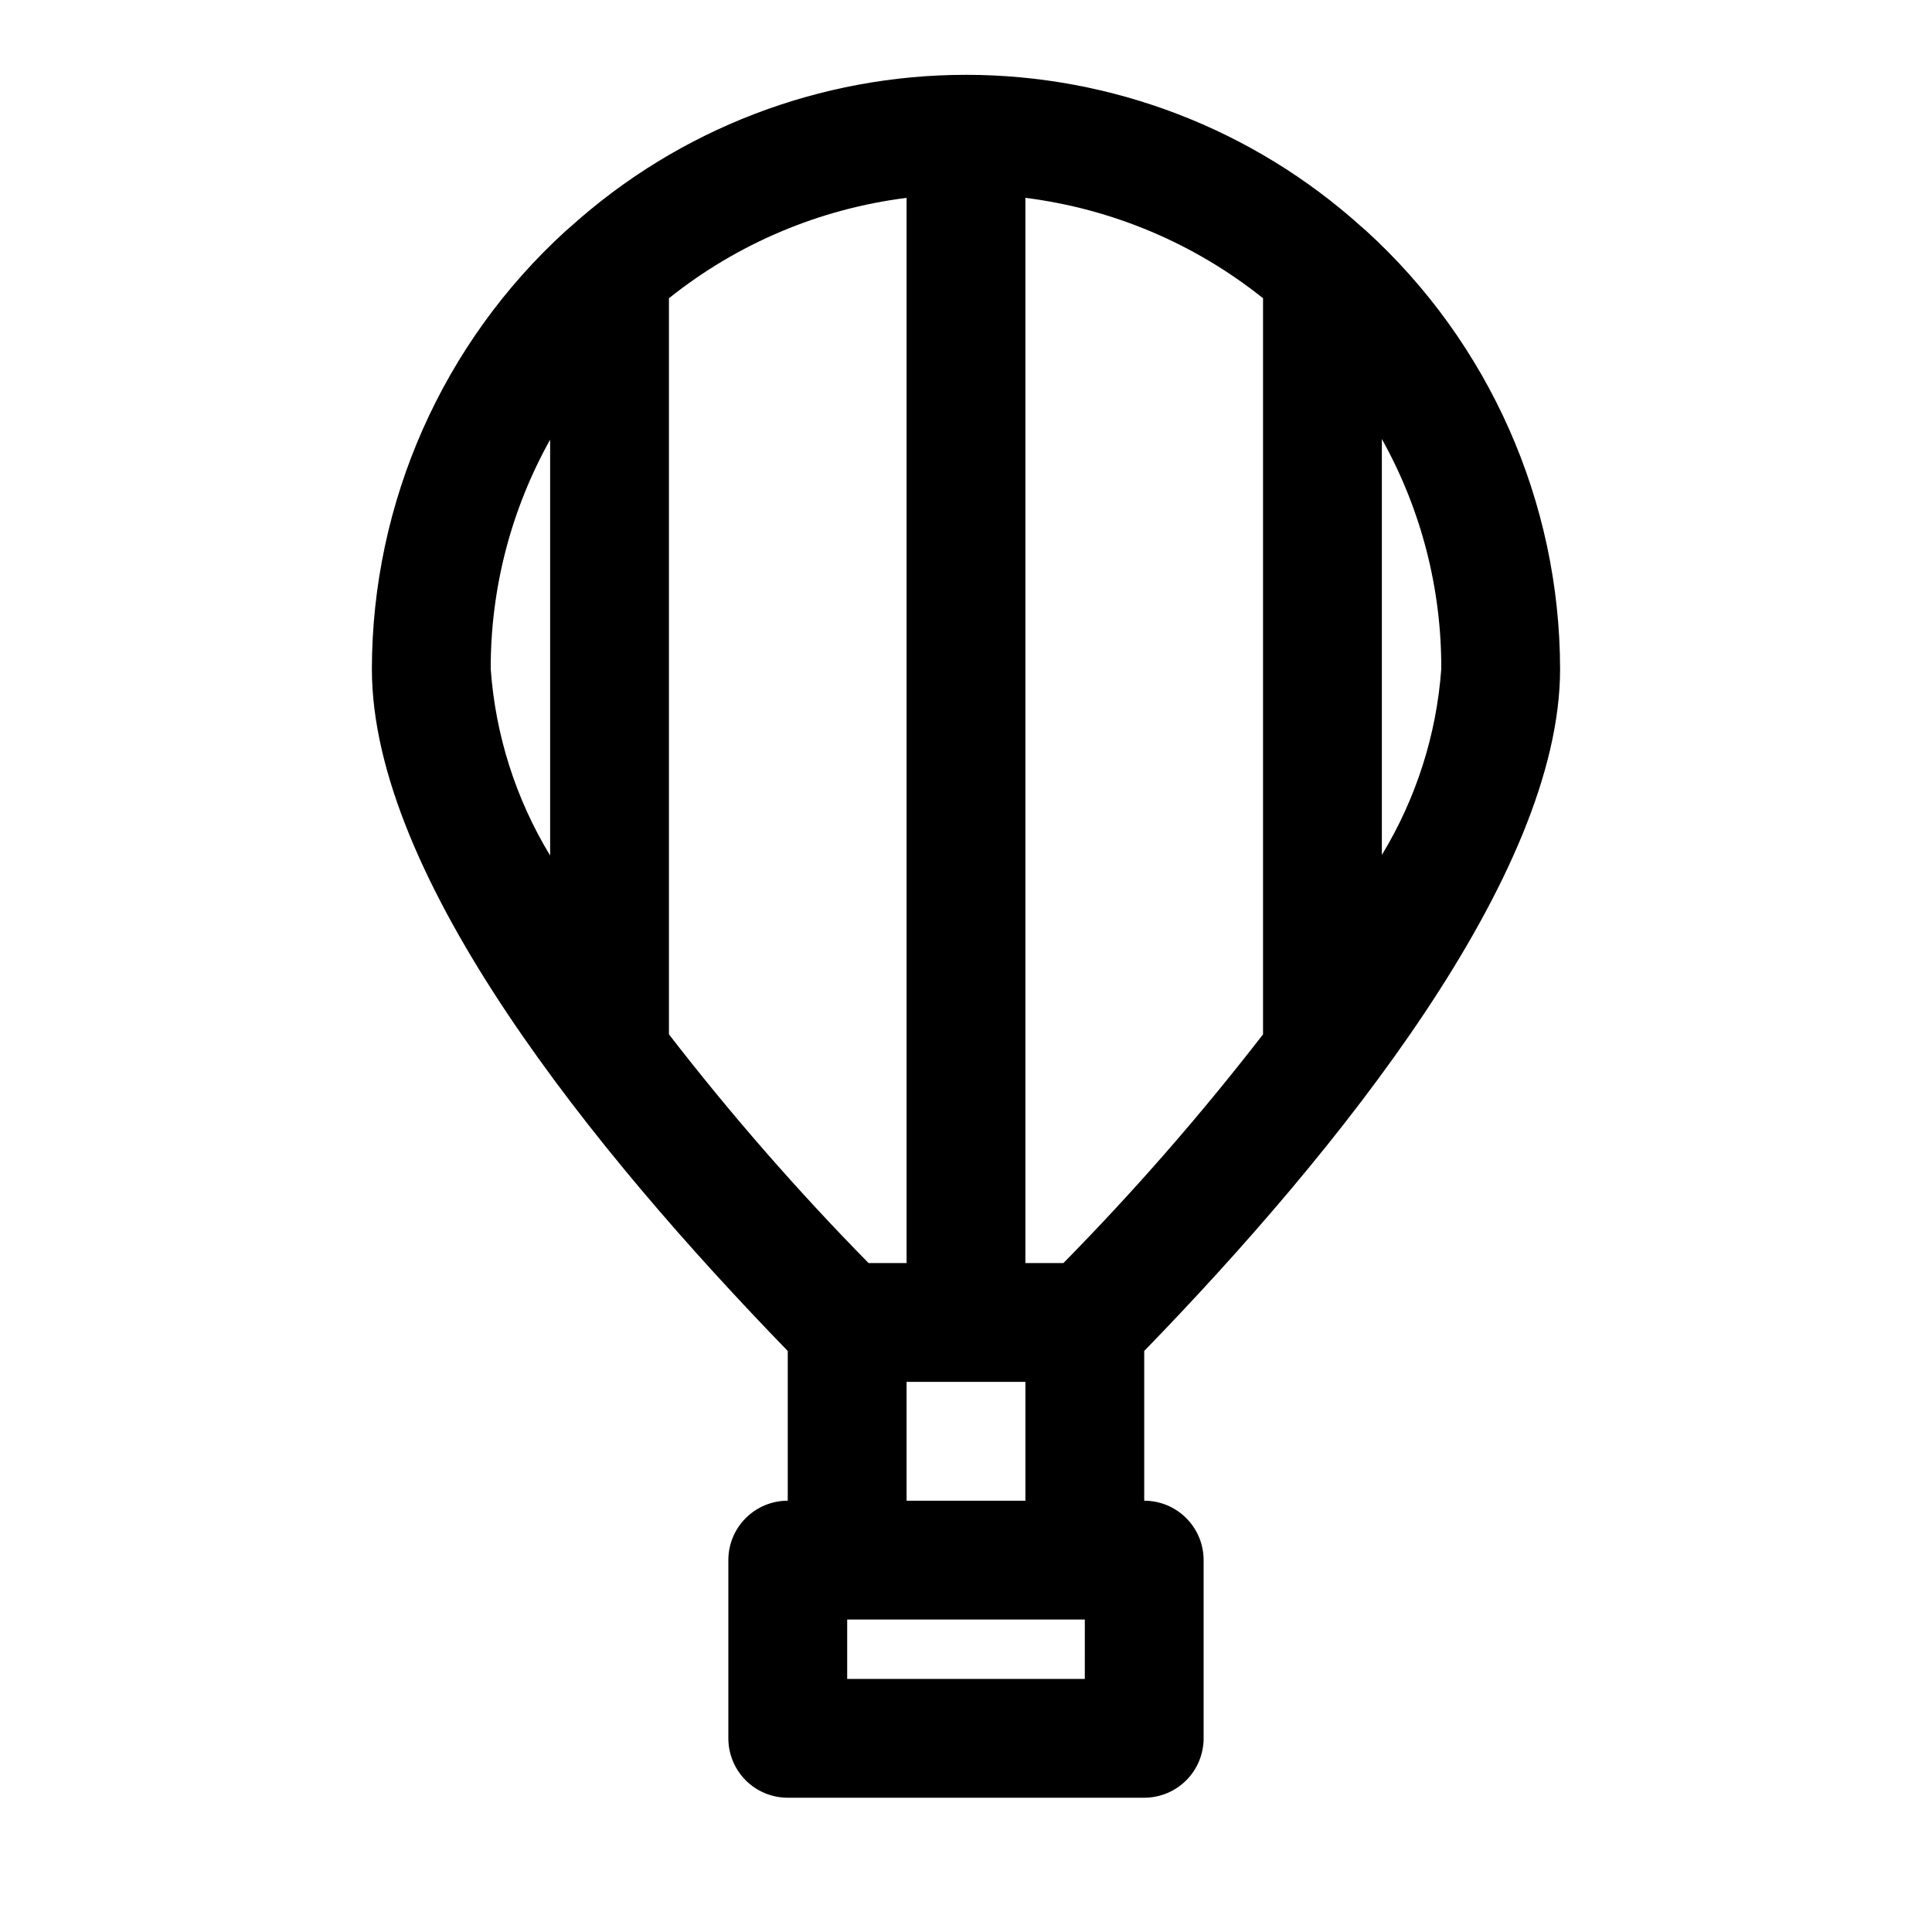
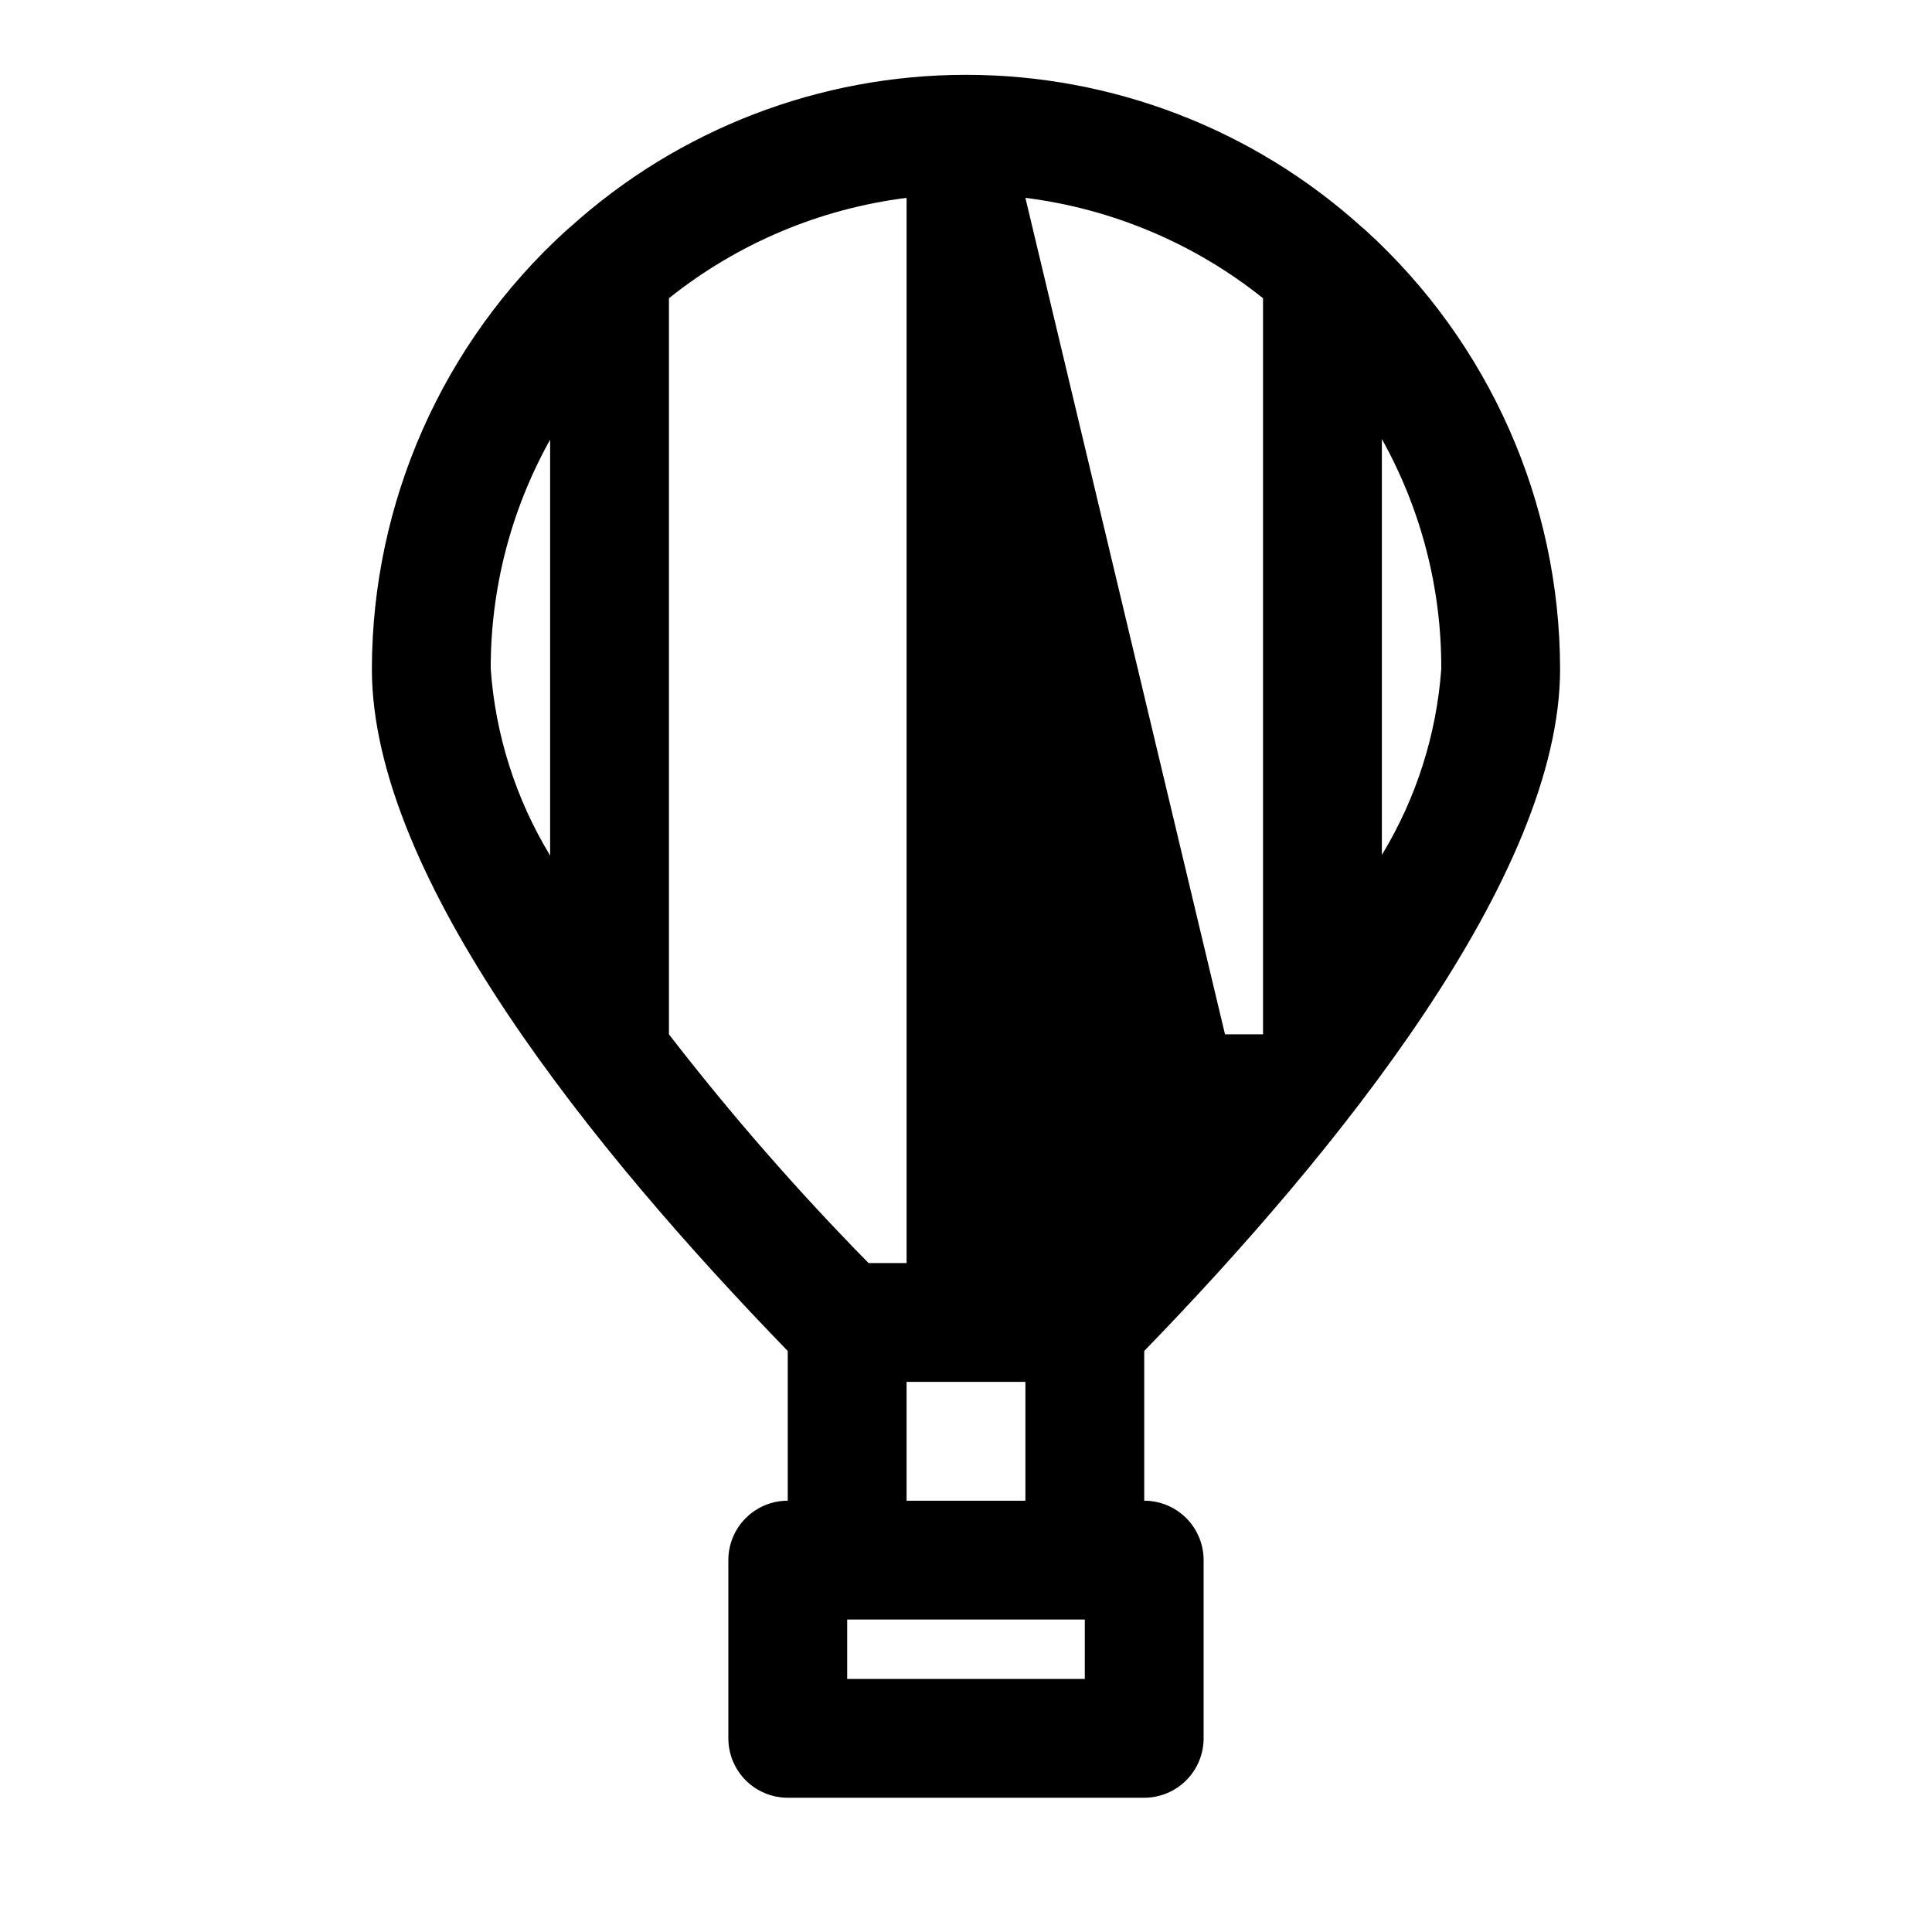
<svg xmlns="http://www.w3.org/2000/svg" fill="#000000" width="800px" height="800px" version="1.1" viewBox="144 144 512 512">
-   <path d="m447.23 541.7v-39.676c51.324-52.898 110.21-125.95 110.21-180.74-0.07-44.242-18.758-86.414-51.48-116.19l-1.102-0.945c-28.758-25.953-66.121-40.32-104.86-40.32-38.738 0-76.102 14.367-104.86 40.32l-1.102 0.945c-32.727 29.777-51.414 71.949-51.484 116.19 0 55.262 58.883 127.84 110.21 180.74v39.676c-4.176 0-8.18 1.66-11.133 4.609-2.953 2.953-4.609 6.957-4.609 11.133v47.234c0 4.176 1.656 8.18 4.609 11.133 2.953 2.953 6.957 4.609 11.133 4.609h94.465c4.176 0 8.18-1.656 11.133-4.609 2.953-2.953 4.613-6.957 4.613-11.133v-47.234c0-4.176-1.66-8.18-4.613-11.133-2.953-2.949-6.957-4.609-11.133-4.609zm-73.051-62.977c-18.82-19.141-36.484-39.379-52.902-60.613v-195.07c18.137-14.504 39.934-23.715 62.977-26.605v282.29zm41.562-282.29c23.043 2.891 44.84 12.102 62.977 26.605v195.07c-16.418 21.234-34.082 41.473-52.898 60.613h-10.078zm110.21 124.85c-1.262 17.445-6.66 34.336-15.742 49.281v-110.21c10.402 18.617 15.828 39.605 15.742 60.93zm-236.16-60.77v110.21c-9.105-14.992-14.504-31.941-15.742-49.438-0.059-21.273 5.367-42.199 15.742-60.77zm94.465 249.7h31.488v31.488h-31.488zm47.23 78.719h-62.973v-15.742h62.977z" />
+   <path d="m447.23 541.7v-39.676c51.324-52.898 110.21-125.95 110.21-180.74-0.07-44.242-18.758-86.414-51.48-116.19l-1.102-0.945c-28.758-25.953-66.121-40.32-104.86-40.32-38.738 0-76.102 14.367-104.86 40.32l-1.102 0.945c-32.727 29.777-51.414 71.949-51.484 116.19 0 55.262 58.883 127.84 110.21 180.74v39.676c-4.176 0-8.18 1.66-11.133 4.609-2.953 2.953-4.609 6.957-4.609 11.133v47.234c0 4.176 1.656 8.18 4.609 11.133 2.953 2.953 6.957 4.609 11.133 4.609h94.465c4.176 0 8.18-1.656 11.133-4.609 2.953-2.953 4.613-6.957 4.613-11.133v-47.234c0-4.176-1.66-8.18-4.613-11.133-2.953-2.949-6.957-4.609-11.133-4.609zm-73.051-62.977c-18.82-19.141-36.484-39.379-52.902-60.613v-195.07c18.137-14.504 39.934-23.715 62.977-26.605v282.29zm41.562-282.29c23.043 2.891 44.84 12.102 62.977 26.605v195.07h-10.078zm110.21 124.85c-1.262 17.445-6.66 34.336-15.742 49.281v-110.21c10.402 18.617 15.828 39.605 15.742 60.93zm-236.16-60.77v110.21c-9.105-14.992-14.504-31.941-15.742-49.438-0.059-21.273 5.367-42.199 15.742-60.77zm94.465 249.7h31.488v31.488h-31.488zm47.23 78.719h-62.973v-15.742h62.977z" />
</svg>